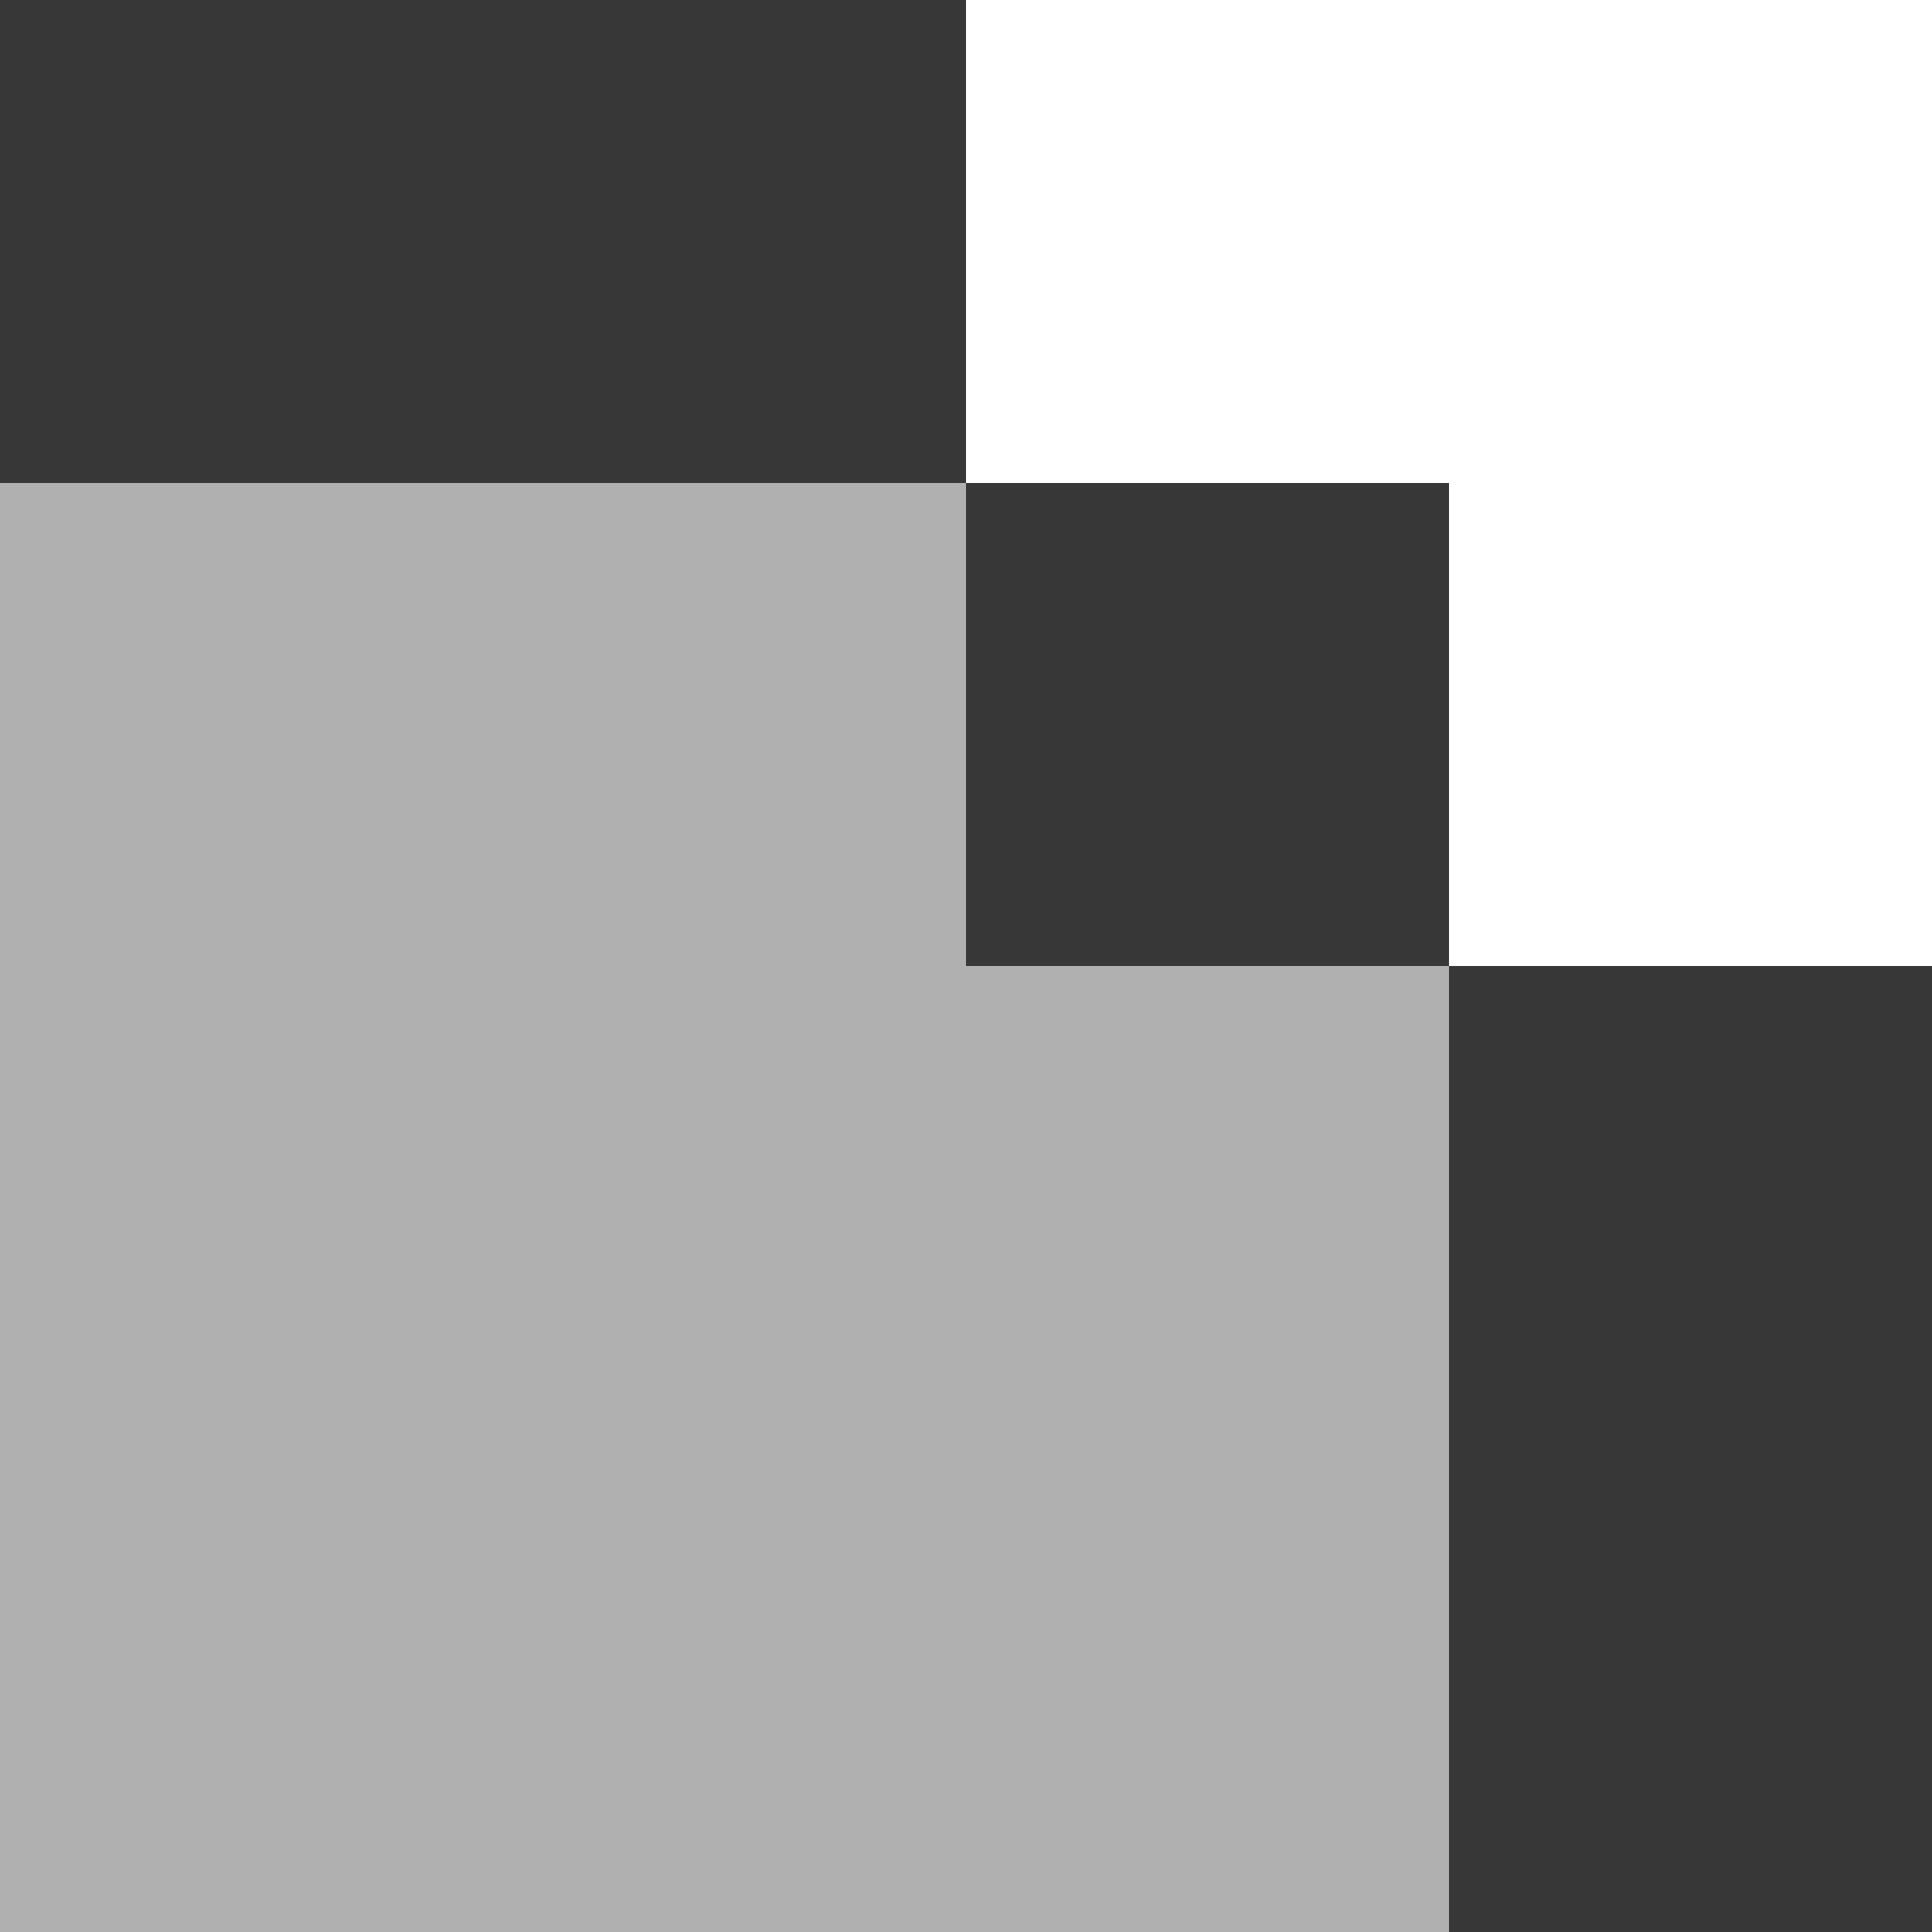
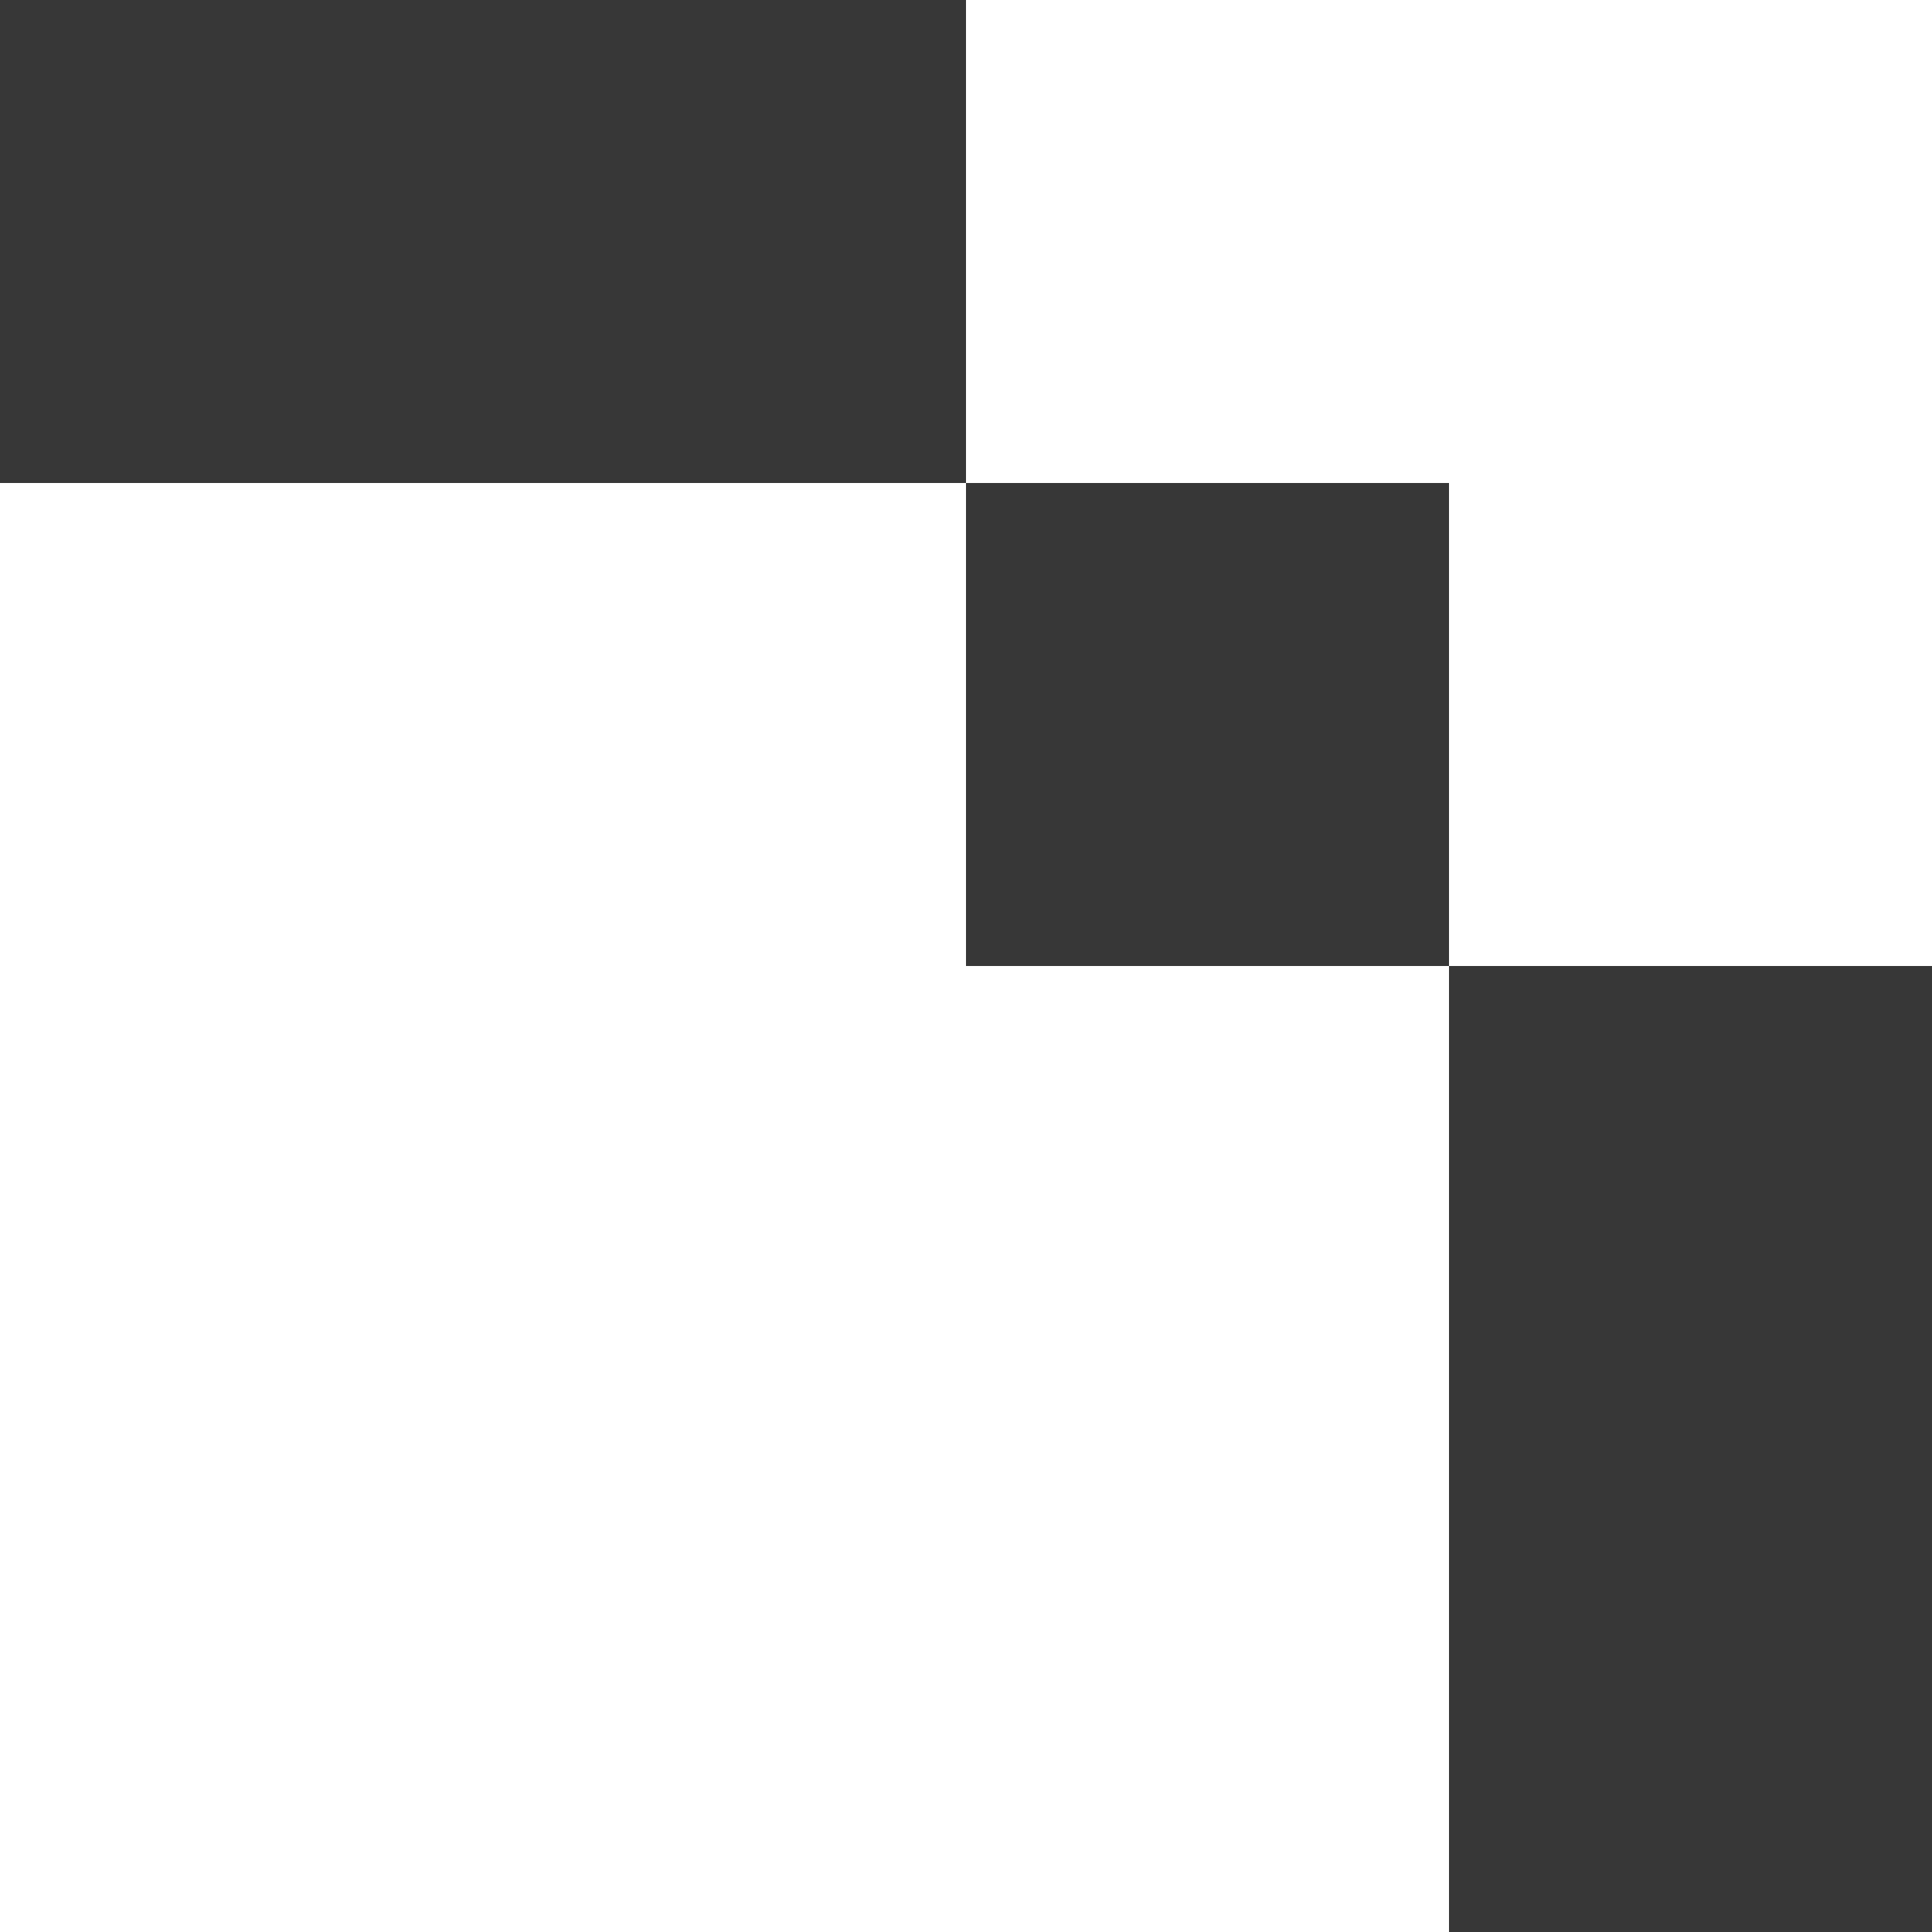
<svg xmlns="http://www.w3.org/2000/svg" width="256" height="256px" viewBox="0 0 16 16" id="svg2" version="1.1">
  <path id="path849" d="M0 4h8v4h4v8h4V8h-4V4H8V0H0z" style="fill:#373737;fill-opacity:1;stroke:none;stroke-width:1px;stroke-linecap:butt;stroke-linejoin:miter;stroke-opacity:1" />
-   <path id="path853" d="M0 4h8v4h4v8H0z" style="fill:#373737;stroke:none;stroke-width:1px;stroke-linecap:butt;stroke-linejoin:miter;stroke-opacity:1;fill-opacity:.392" />
</svg>